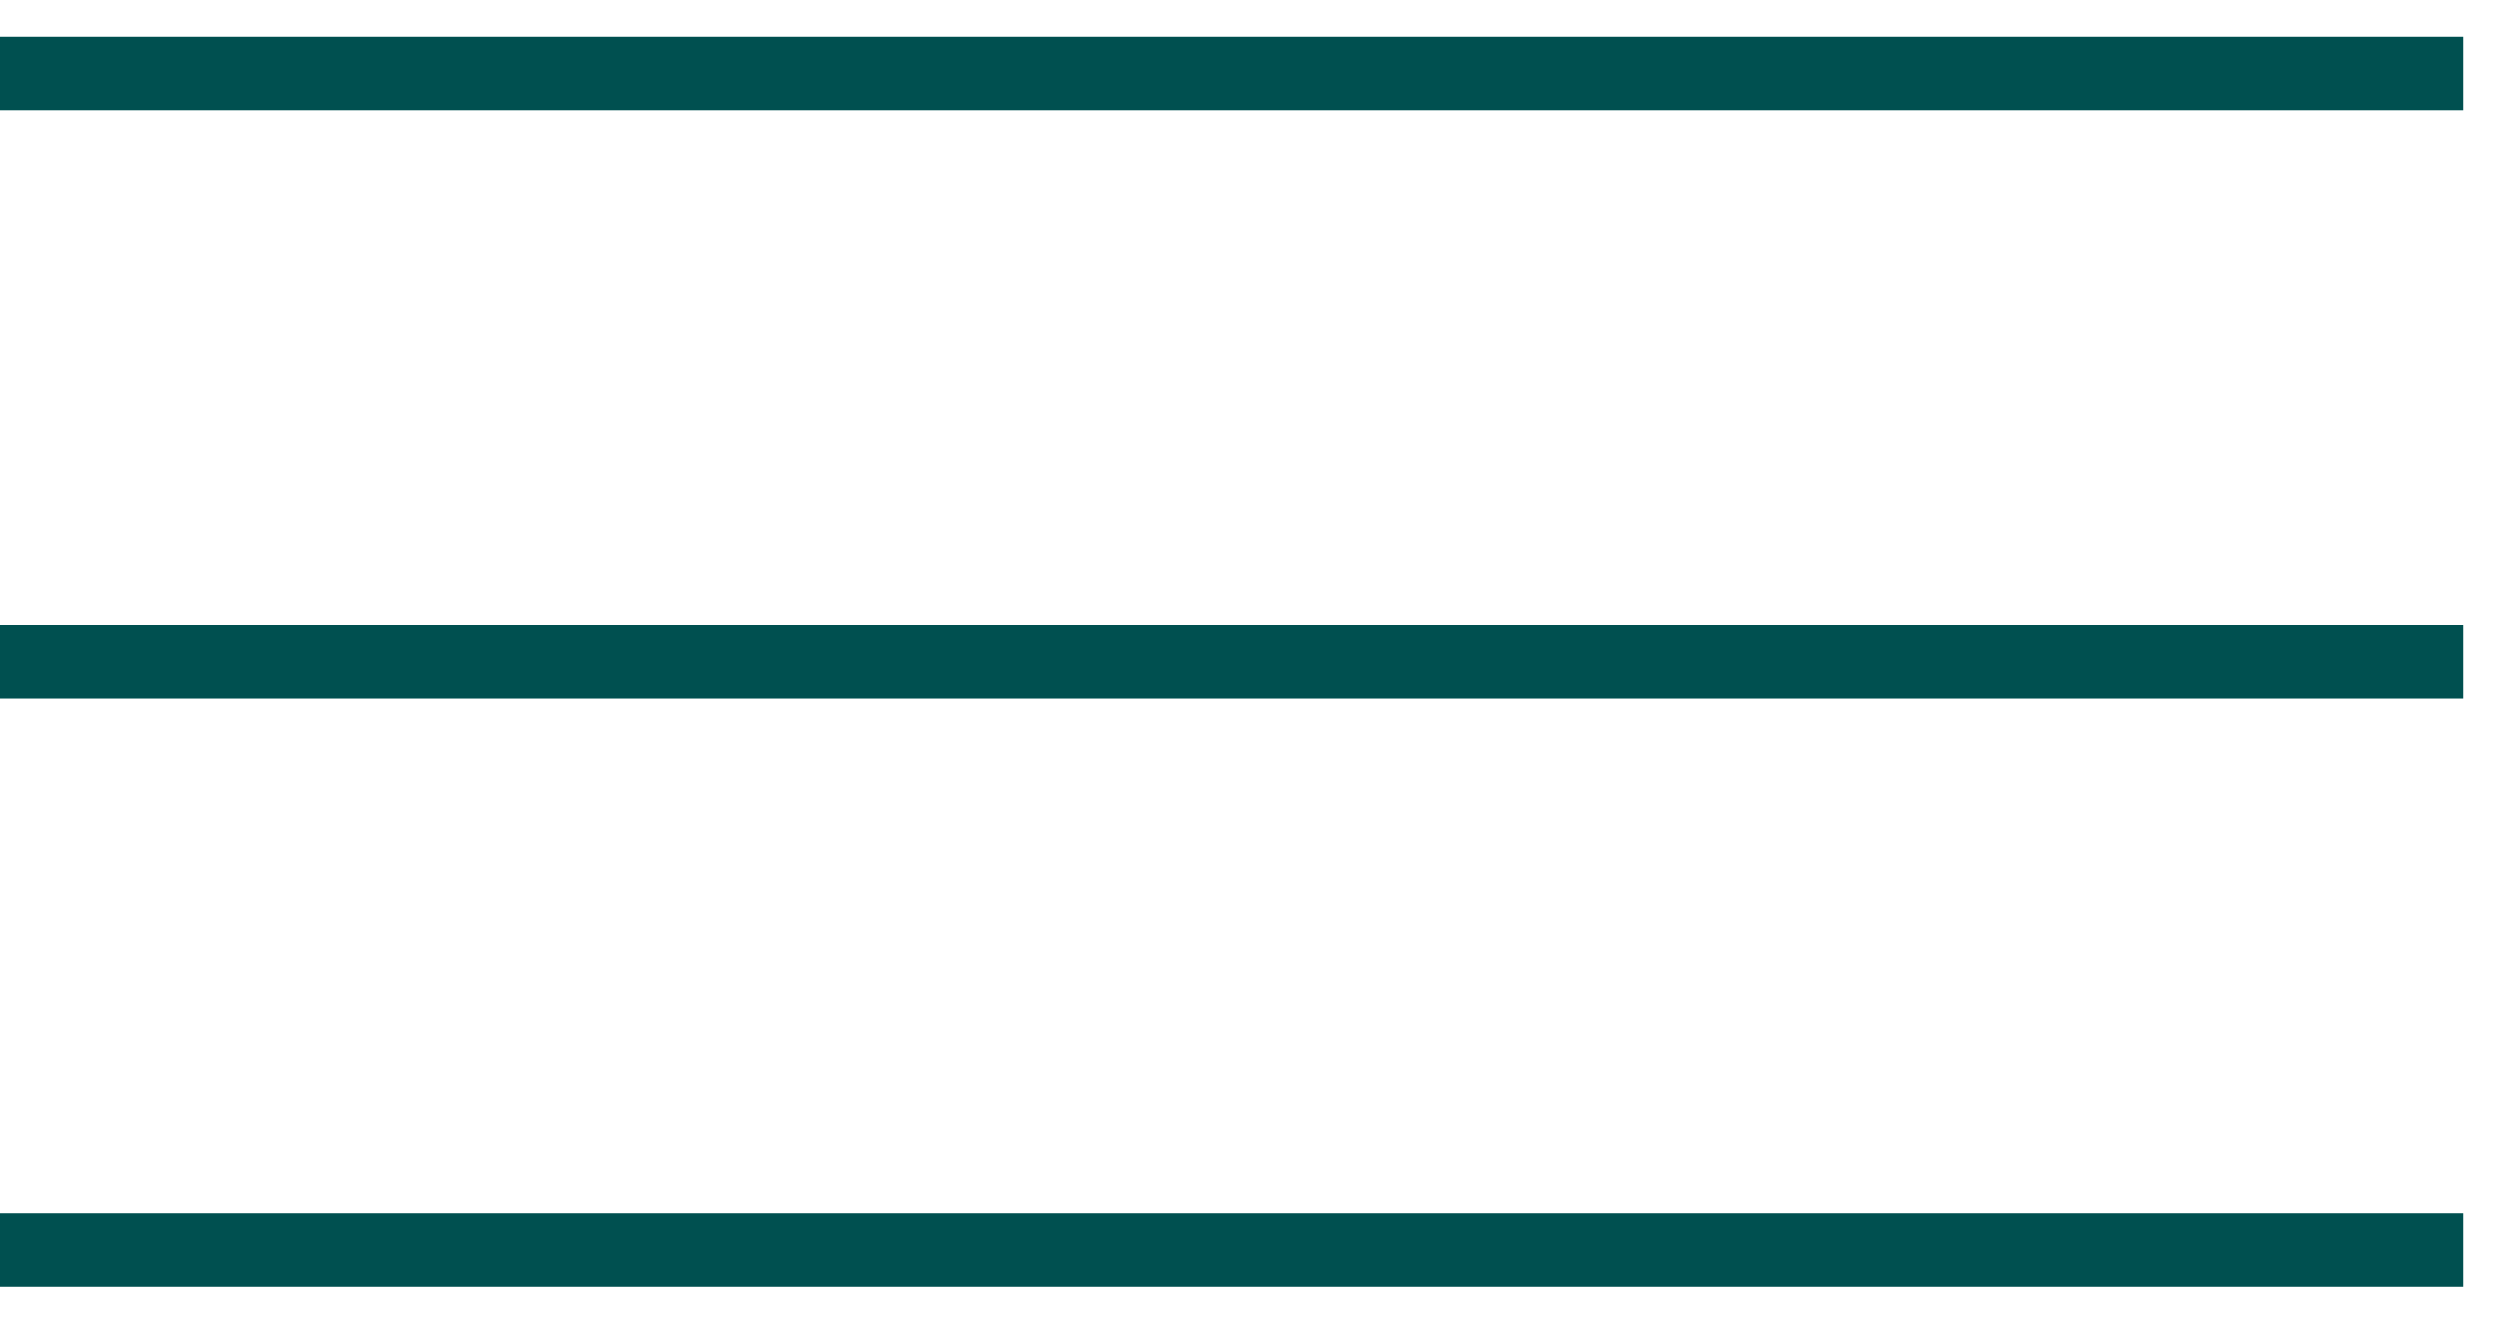
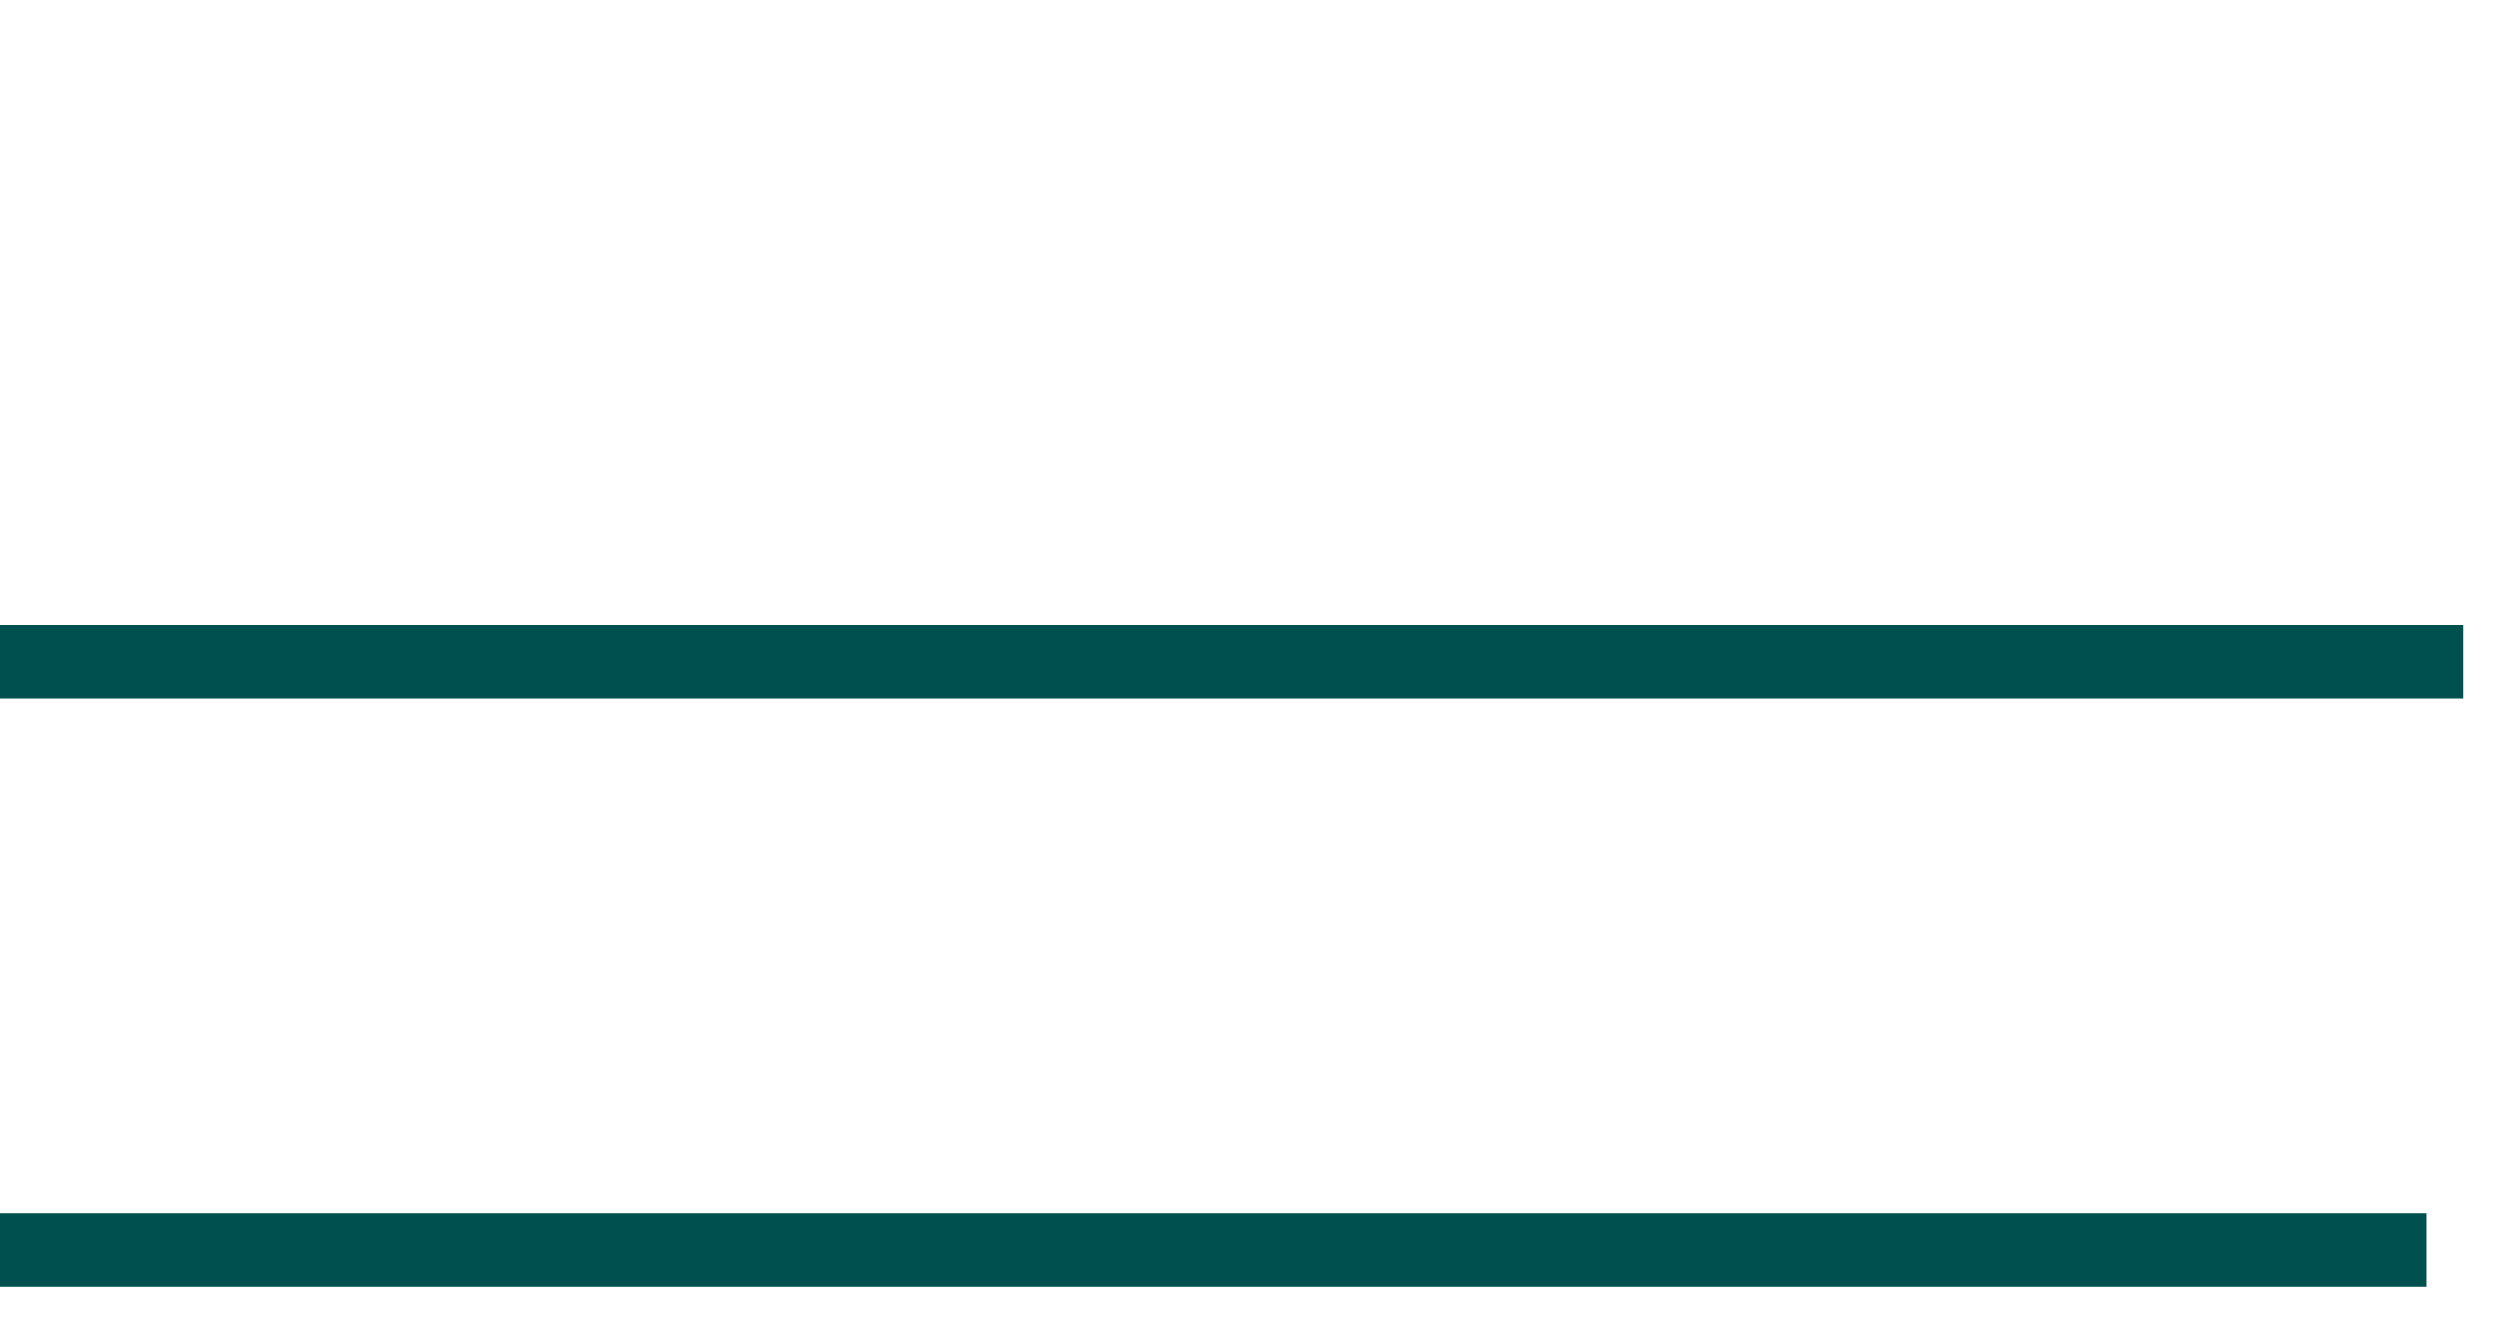
<svg xmlns="http://www.w3.org/2000/svg" width="34" height="18" viewBox="0 0 34 18" fill="none">
  <path d="M33 9.5H33.5V8.5H33V9.5ZM0 9.5H33V8.5H0V9.5Z" fill="#005050" />
-   <path d="M33 1.5H33.5V0.5H33V1.5ZM0 1.5H33V0.5H0V1.5Z" fill="#005050" />
-   <path d="M33 17.5H33.5V16.5H33V17.5ZM0 17.5H33V16.5H0V17.5Z" fill="#005050" />
+   <path d="M33 17.5H33.5V16.5V17.5ZM0 17.5H33V16.5H0V17.5Z" fill="#005050" />
</svg>